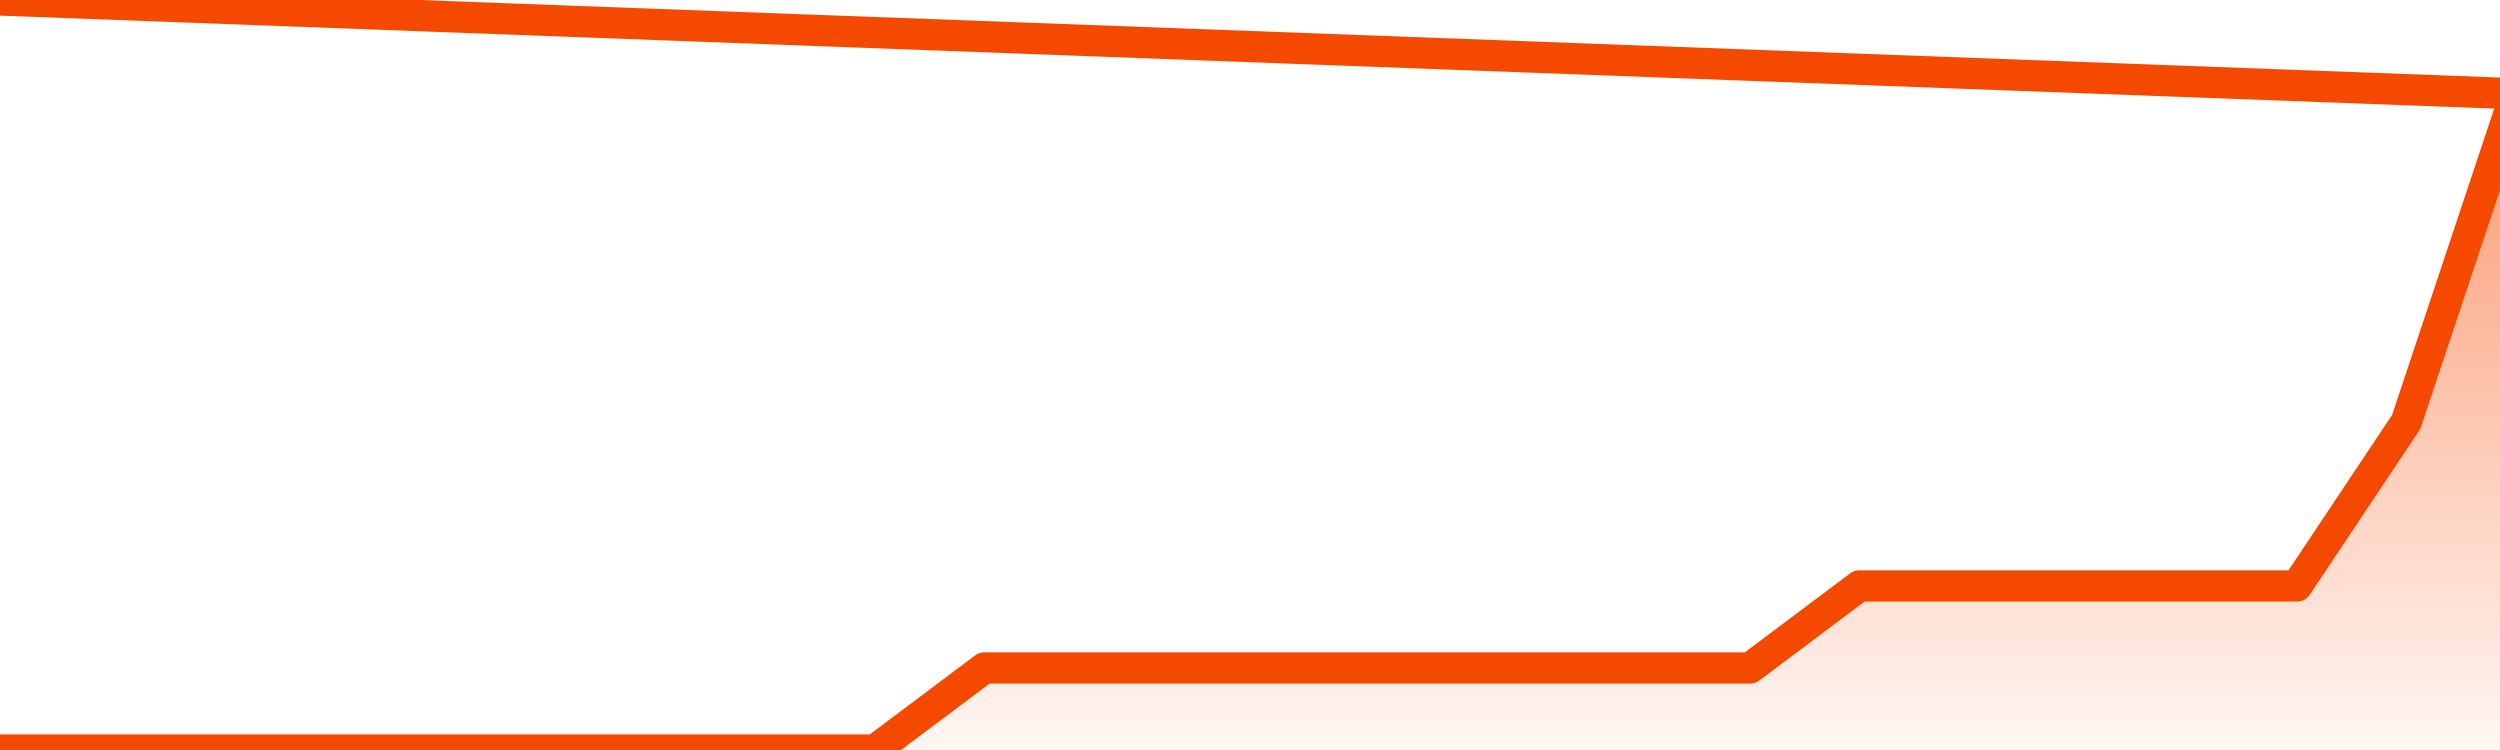
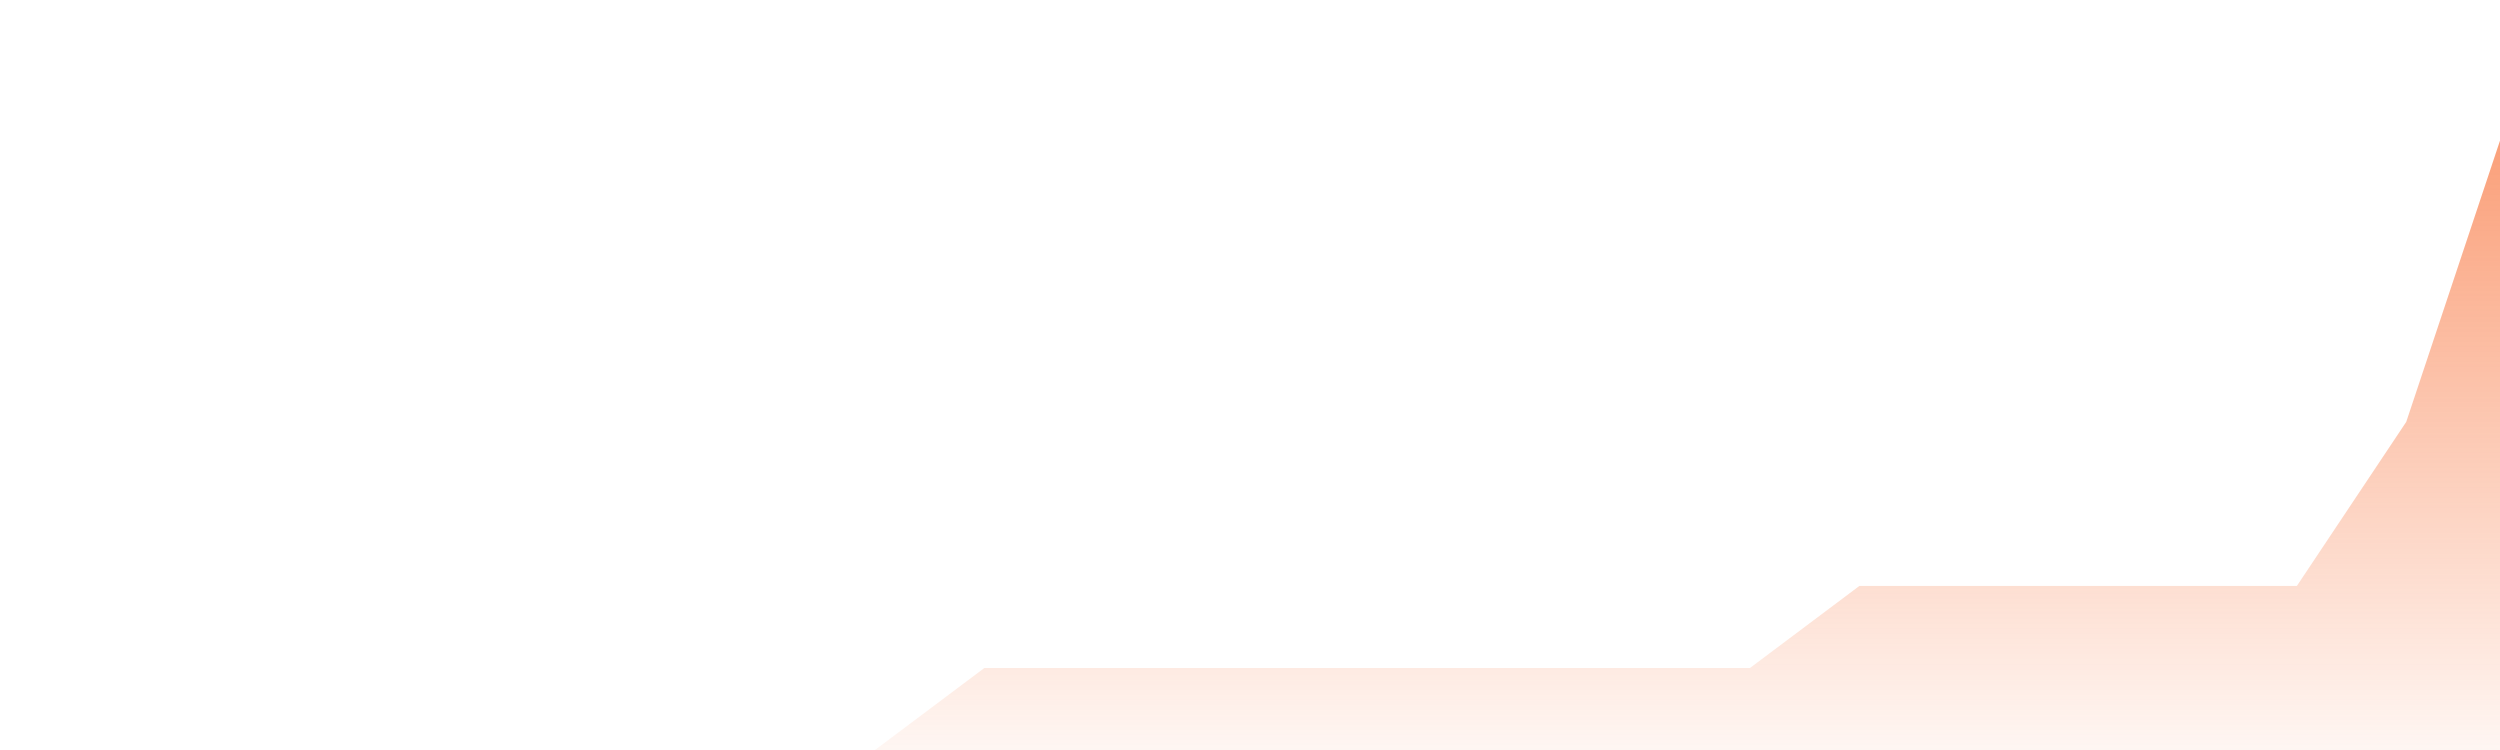
<svg xmlns="http://www.w3.org/2000/svg" version="1.1" width="80" height="24" viewBox="0 0 80 24">
  <defs>
    <linearGradient x1=".5" x2=".5" y2="1" id="gradient">
      <stop offset="0" stop-color="#F64900" />
      <stop offset="1" stop-color="#f64900" stop-opacity="0" />
    </linearGradient>
  </defs>
  <path fill="url(#gradient)" fill-opacity="0.56" stroke="none" d="M 0,26 0.0,24.0 3.5,24.0 7.0,24.0 10.5,24.0 14.0,24.0 17.5,24.0 21.0,24.0 24.5,24.0 28.0,24.0 31.5,21.375 35.0,21.375 38.5,21.375 42.0,21.375 45.5,21.375 49.0,21.375 52.5,21.375 56.0,21.375 59.5,18.75 63.0,18.75 66.5,18.75 70.0,18.75 73.5,18.75 77.0,13.5 80.5,3.0 82,26 Z" />
-   <path fill="none" stroke="#F64900" stroke-width="1" stroke-linejoin="round" stroke-linecap="round" d="M 0.0,24.0 3.5,24.0 7.0,24.0 10.5,24.0 14.0,24.0 17.5,24.0 21.0,24.0 24.5,24.0 28.0,24.0 31.5,21.375 35.0,21.375 38.5,21.375 42.0,21.375 45.5,21.375 49.0,21.375 52.5,21.375 56.0,21.375 59.5,18.75 63.0,18.75 66.5,18.75 70.0,18.75 73.5,18.75 77.0,13.5 80.5,3.0.join(' ') }" />
</svg>